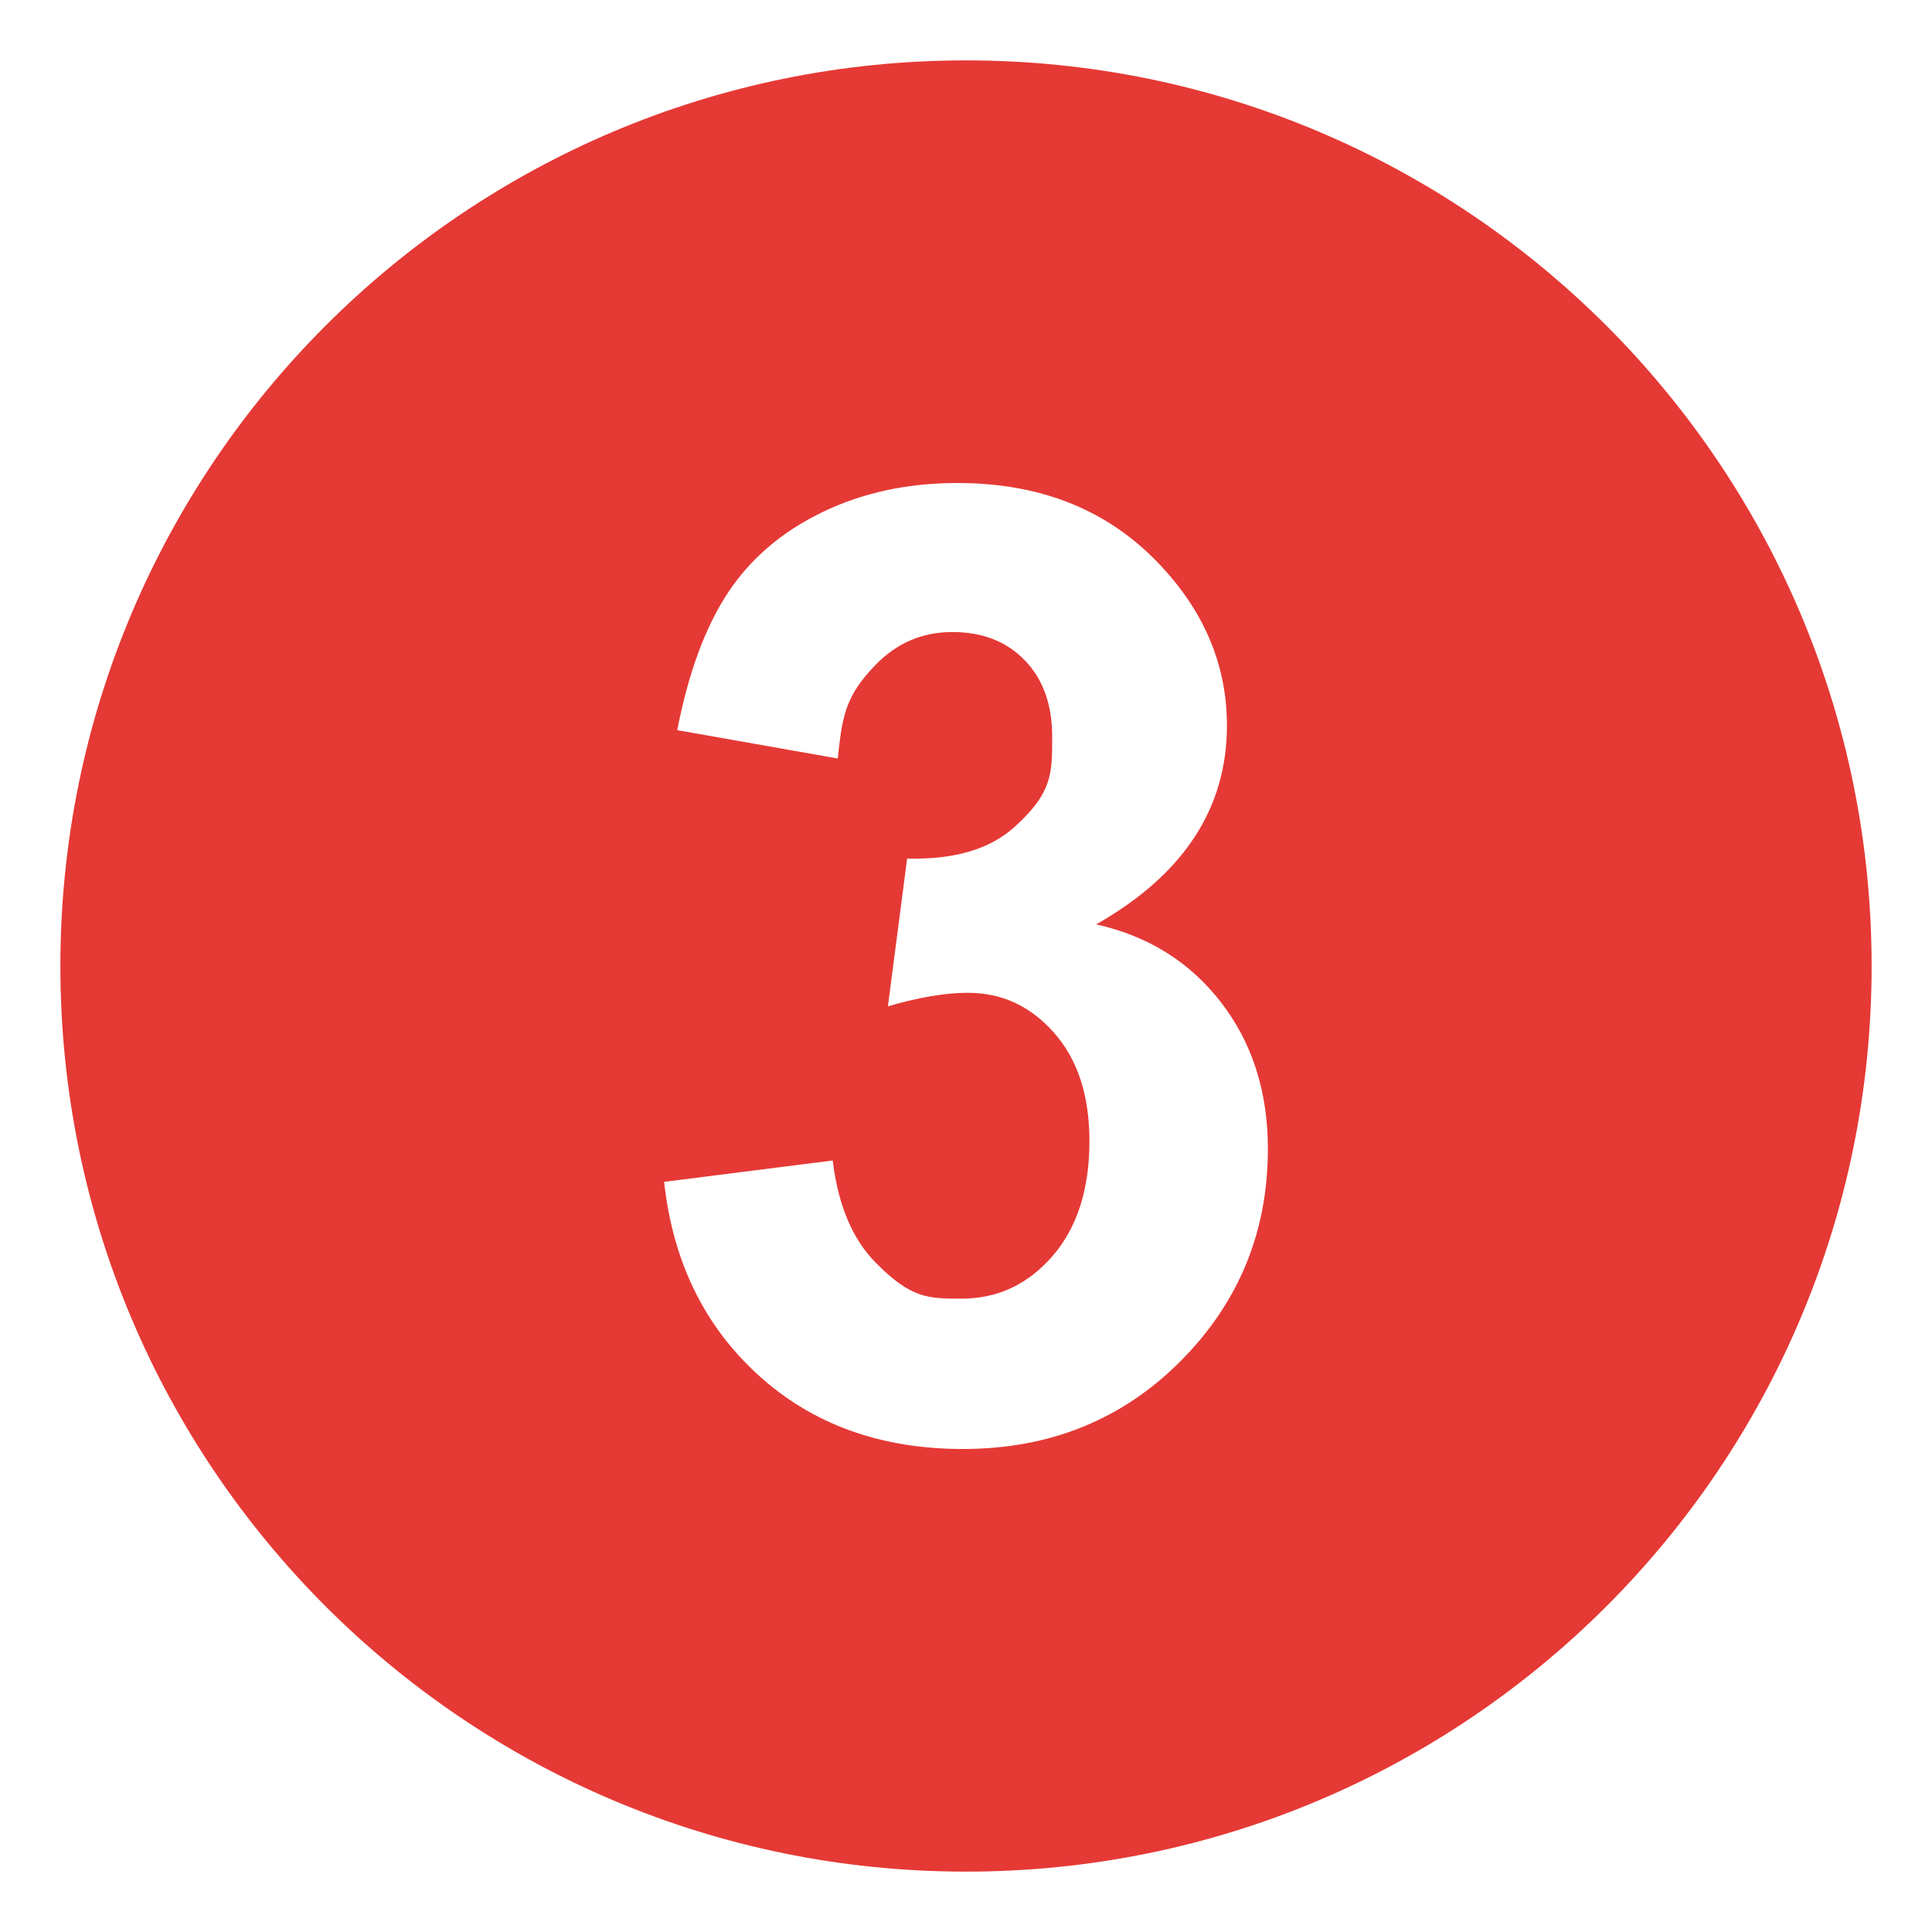
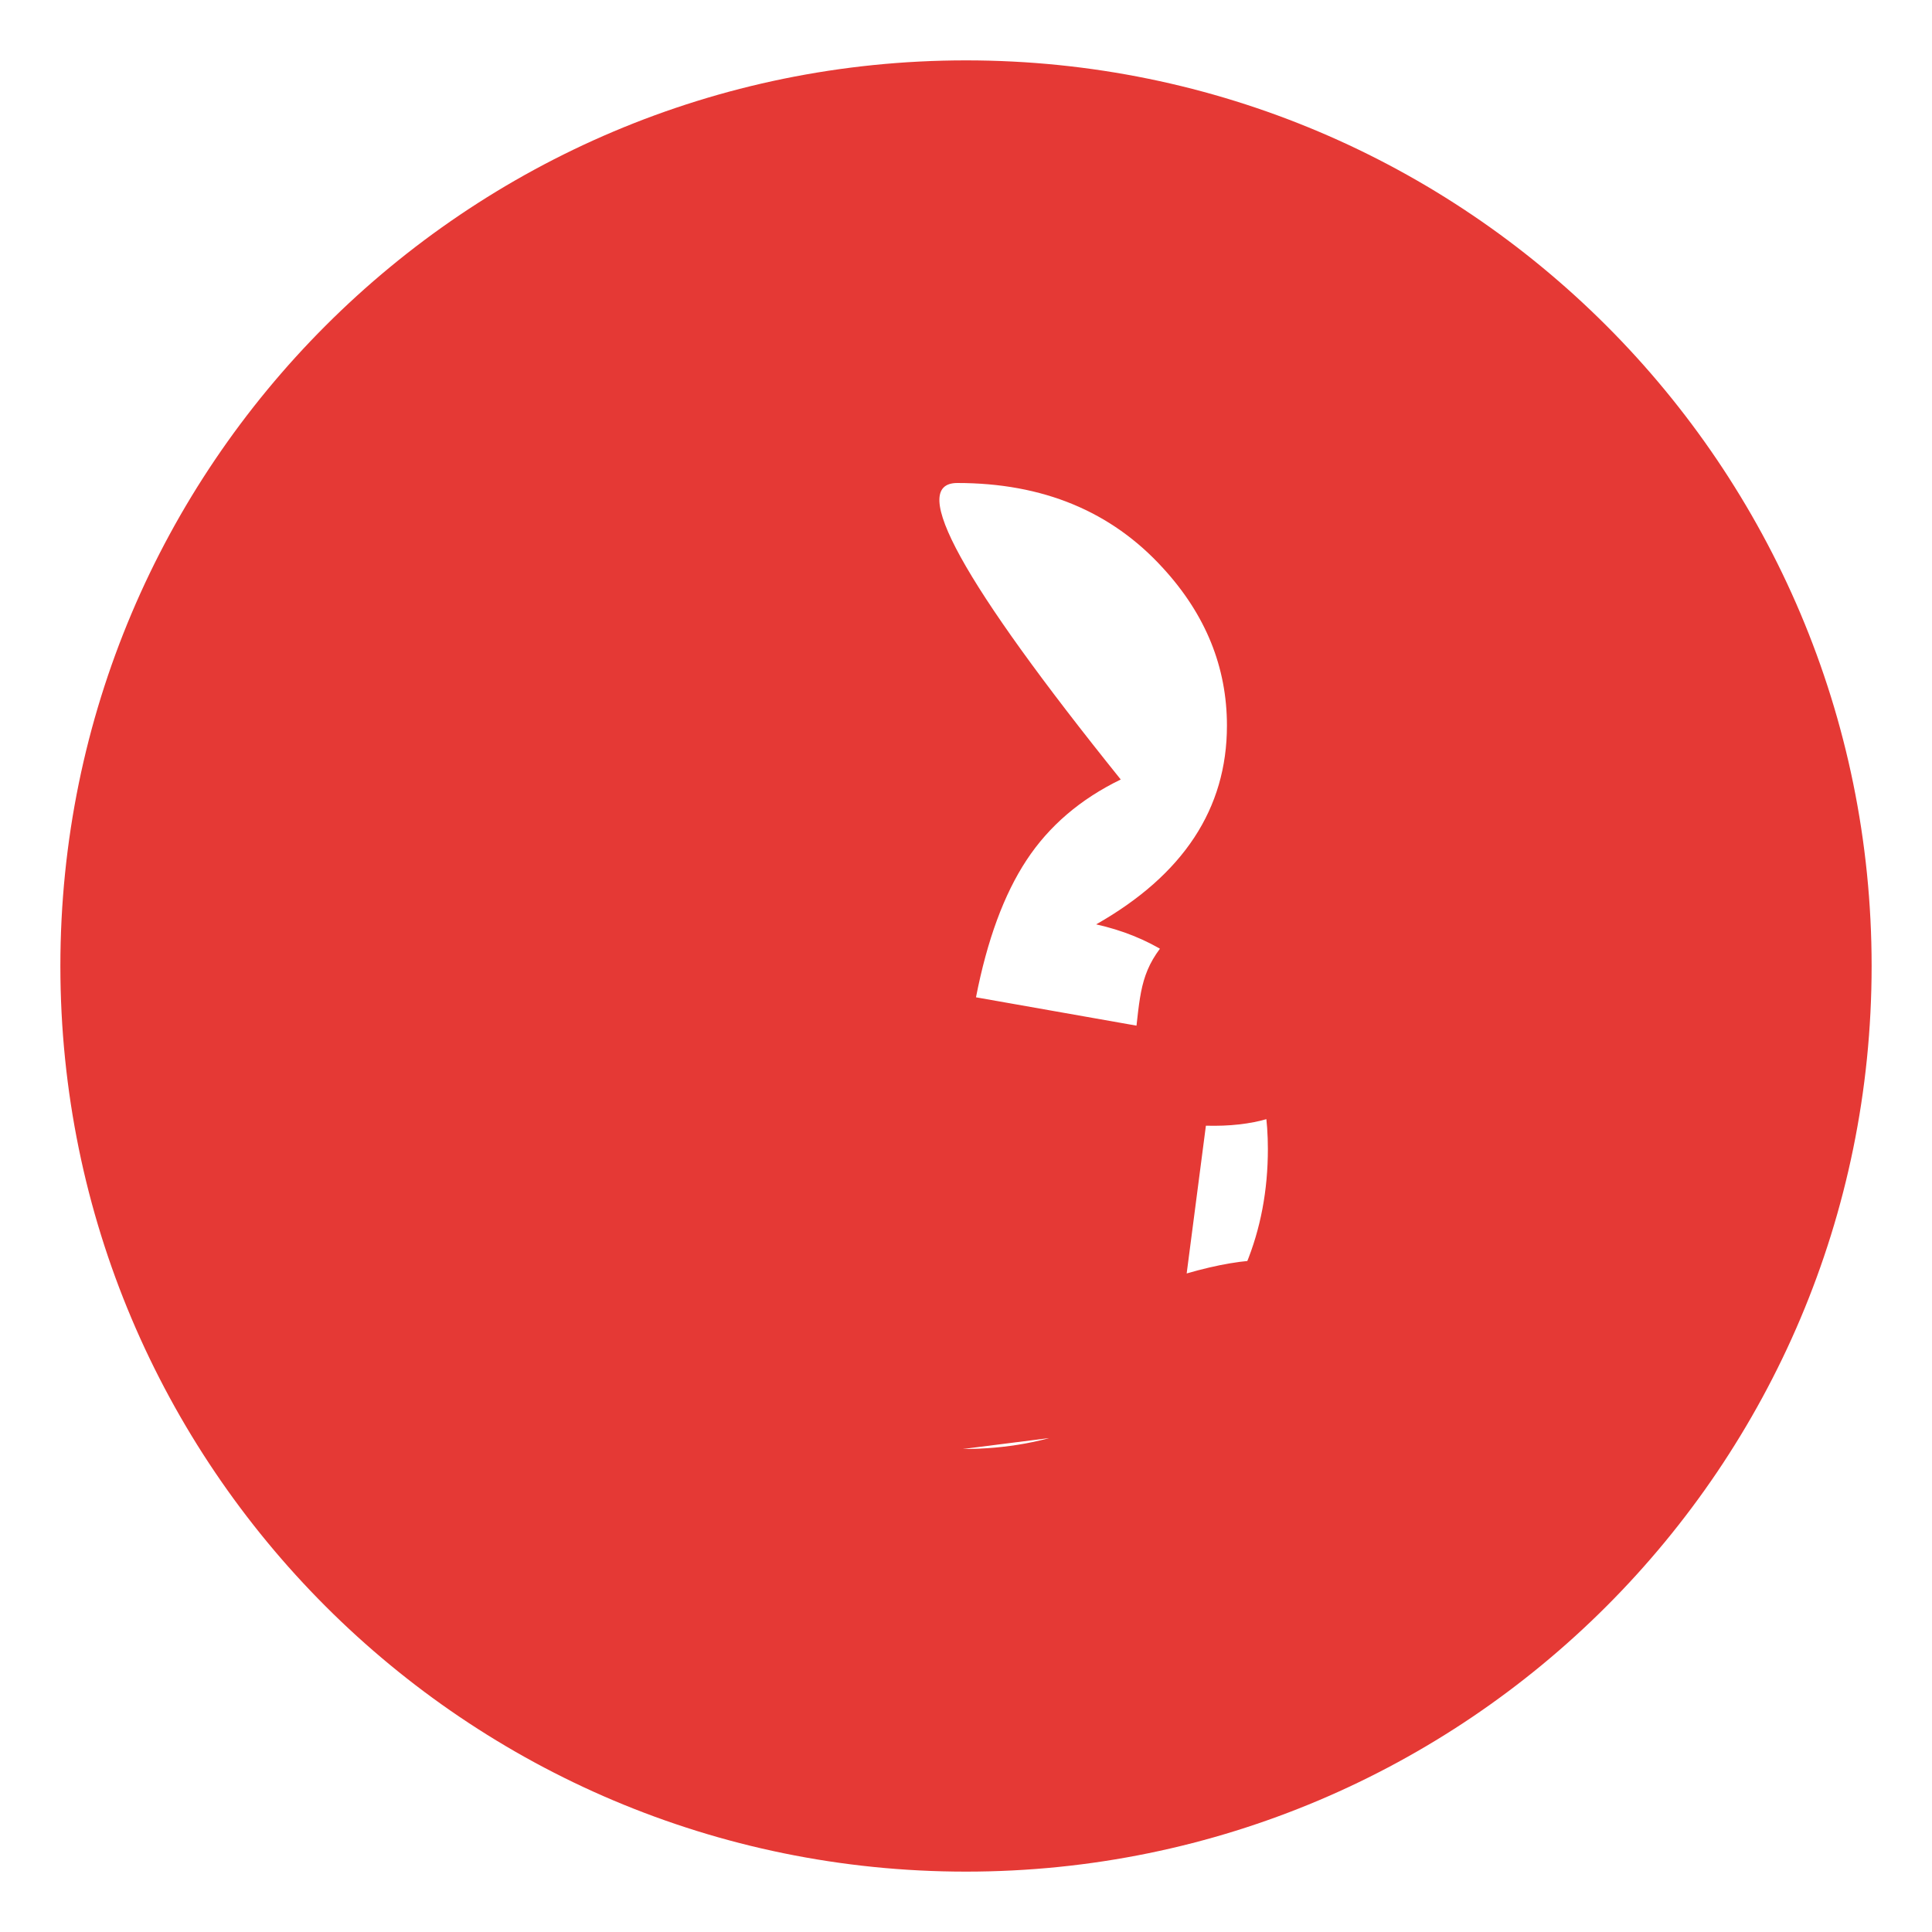
<svg xmlns="http://www.w3.org/2000/svg" data-bbox="2 2 60 60" viewBox="0 0 64 64" data-type="color">
  <g>
-     <path fill="#e53935" d="M32 2C15.432 2 2 15.432 2 32s13.432 30 30 30 30-13.432 30-30S48.568 2 32 2m7.105 43.092Q36.208 47.999 31.897 48q-4.086 0-6.776-2.447-2.69-2.45-3.121-6.403l5.585-.707q.267 2.224 1.438 3.4c1.171 1.176 1.725 1.176 2.834 1.176q1.785 0 3.009-1.41 1.222-1.41 1.223-3.807 0-2.265-1.172-3.59-1.17-1.326-2.854-1.324-1.11 0-2.65.447l.637-4.895q2.341.064 3.573-1.059c1.232-1.123 1.232-1.742 1.232-2.982q0-1.583-.903-2.521-.904-.94-2.403-.941-1.478 0-2.525 1.068c-1.047 1.068-1.122 1.752-1.273 3.121l-5.317-.939q.554-2.844 1.674-4.543 1.117-1.699 3.121-2.672Q29.228 16 31.713 16q4.25-.001 6.816 2.822 2.115 2.307 2.115 5.215 0 4.125-4.332 6.584 2.587.577 4.138 2.586T42 38.061q0 4.125-2.895 7.031" data-color="1" />
+     <path fill="#e53935" d="M32 2C15.432 2 2 15.432 2 32s13.432 30 30 30 30-13.432 30-30S48.568 2 32 2m7.105 43.092Q36.208 47.999 31.897 48l5.585-.707q.267 2.224 1.438 3.4c1.171 1.176 1.725 1.176 2.834 1.176q1.785 0 3.009-1.41 1.222-1.41 1.223-3.807 0-2.265-1.172-3.59-1.17-1.326-2.854-1.324-1.11 0-2.65.447l.637-4.895q2.341.064 3.573-1.059c1.232-1.123 1.232-1.742 1.232-2.982q0-1.583-.903-2.521-.904-.94-2.403-.941-1.478 0-2.525 1.068c-1.047 1.068-1.122 1.752-1.273 3.121l-5.317-.939q.554-2.844 1.674-4.543 1.117-1.699 3.121-2.672Q29.228 16 31.713 16q4.25-.001 6.816 2.822 2.115 2.307 2.115 5.215 0 4.125-4.332 6.584 2.587.577 4.138 2.586T42 38.061q0 4.125-2.895 7.031" data-color="1" />
  </g>
</svg>